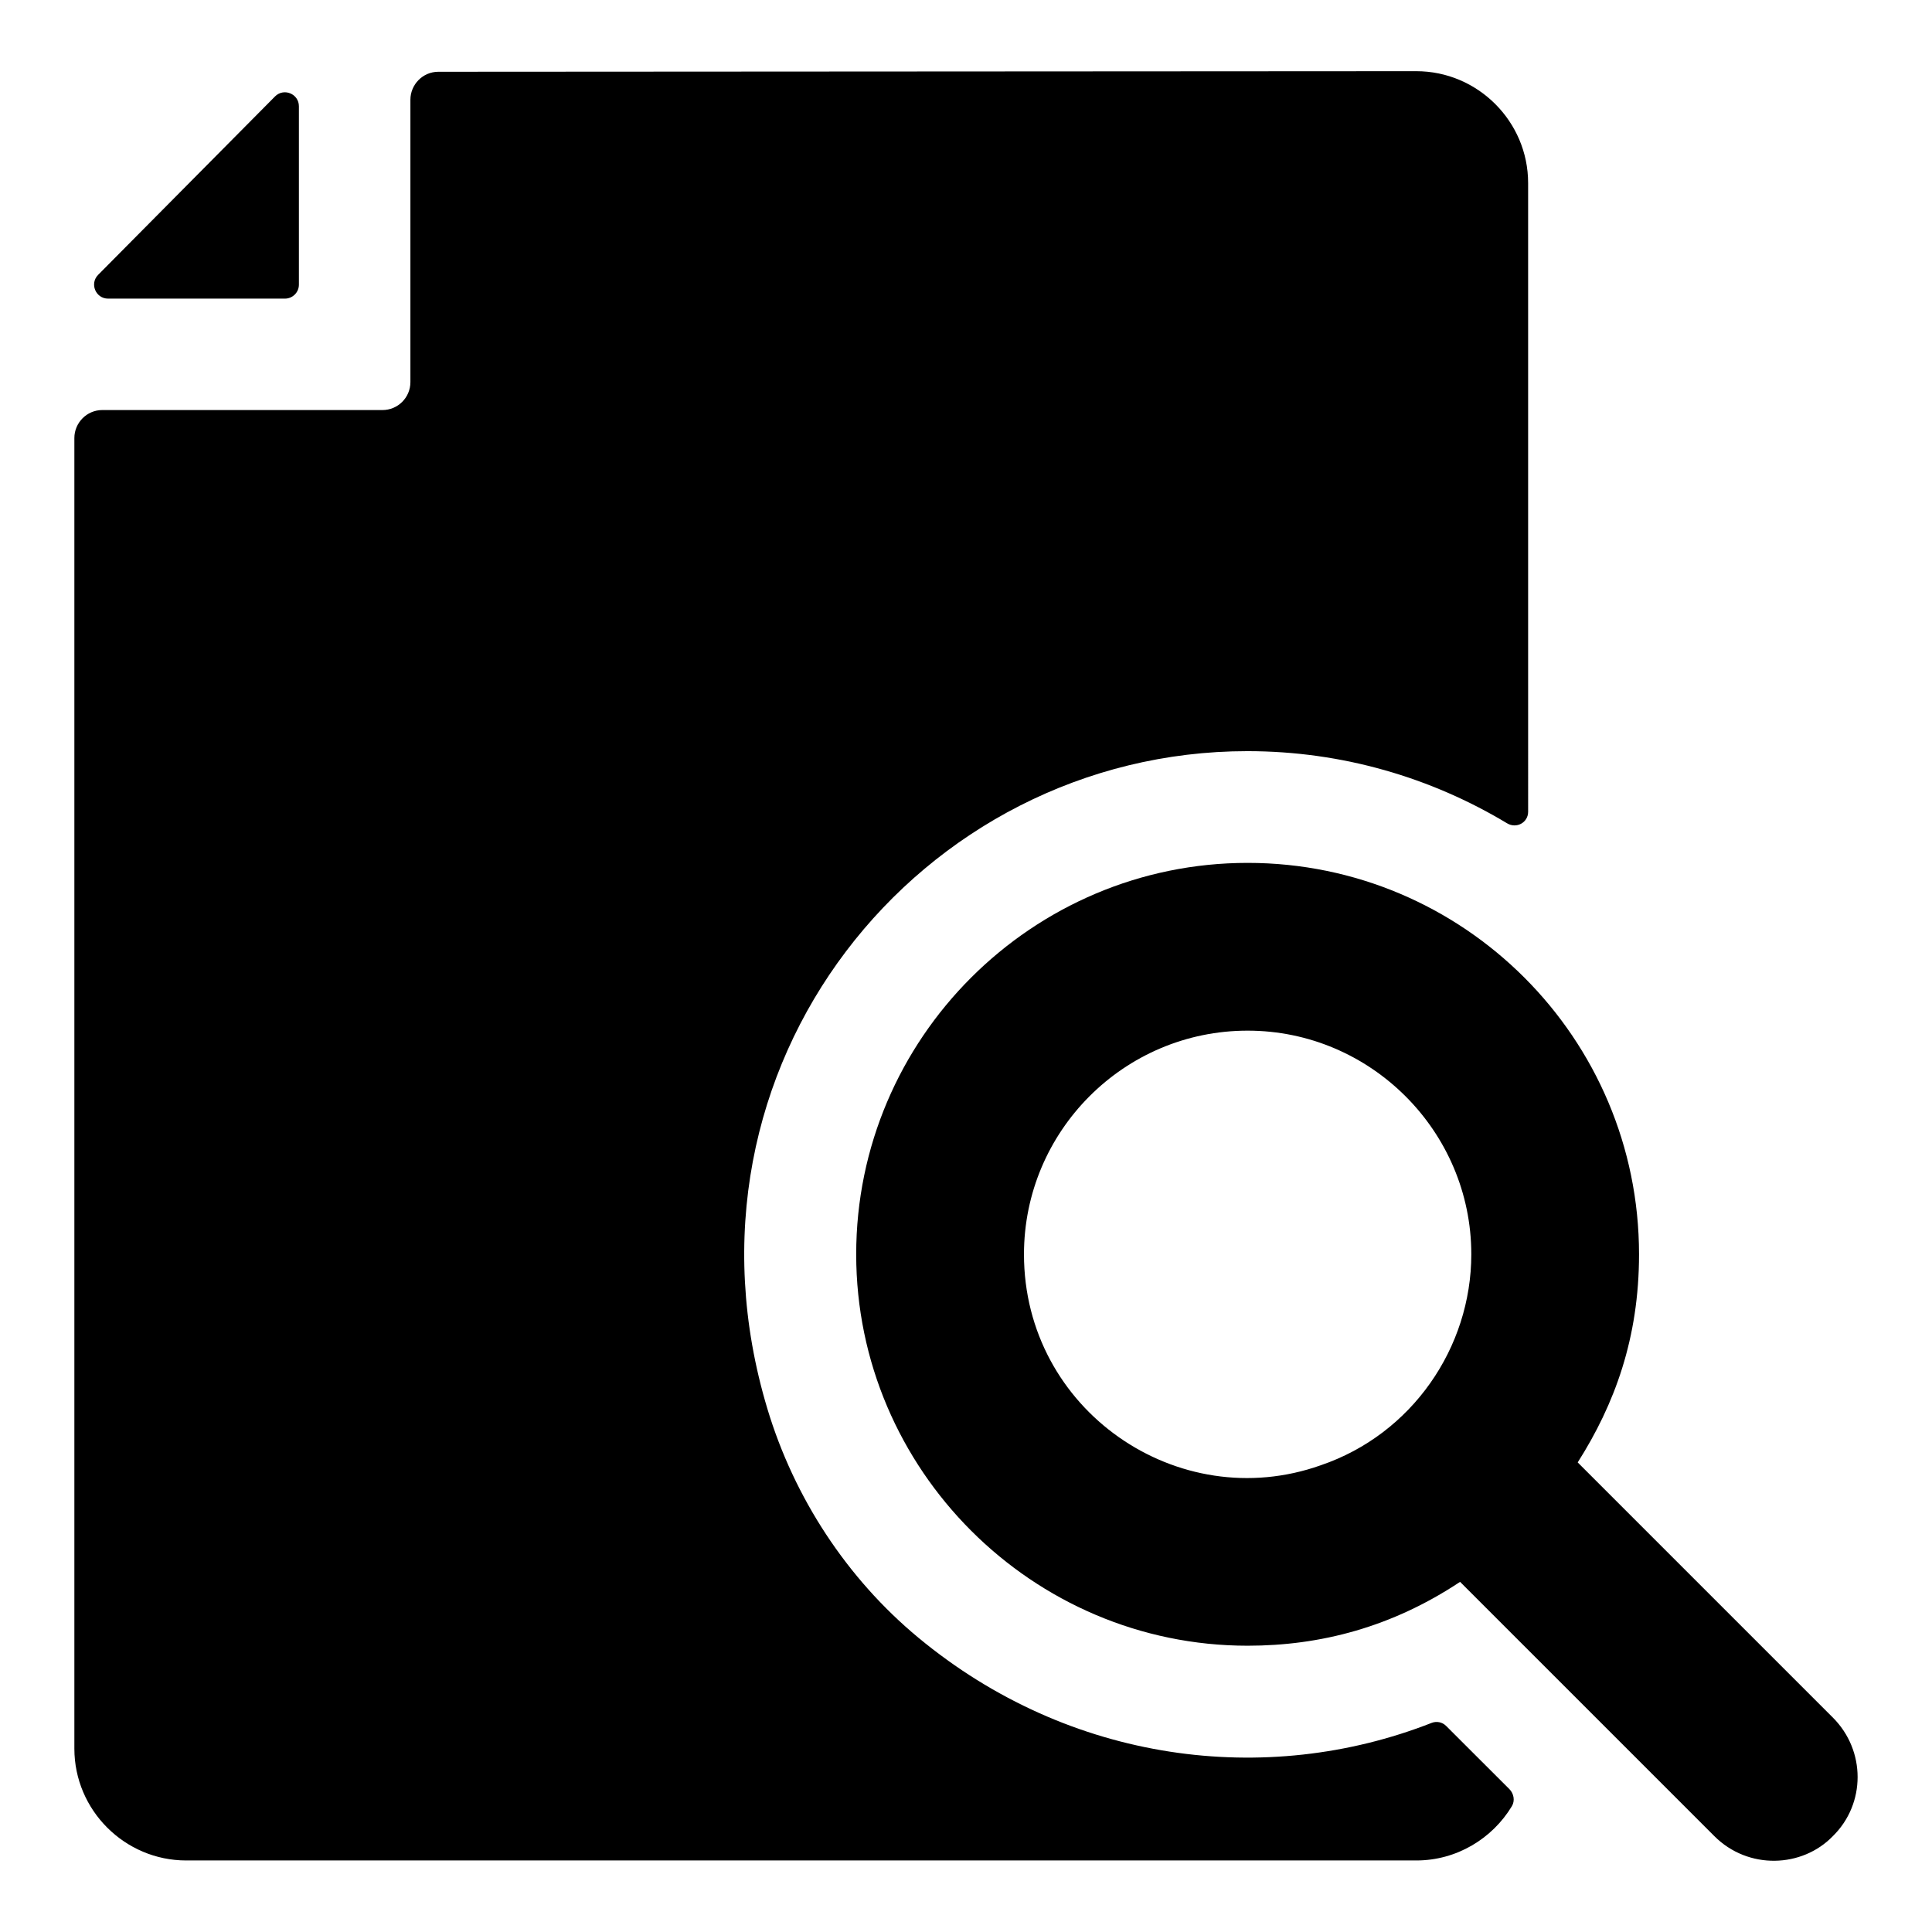
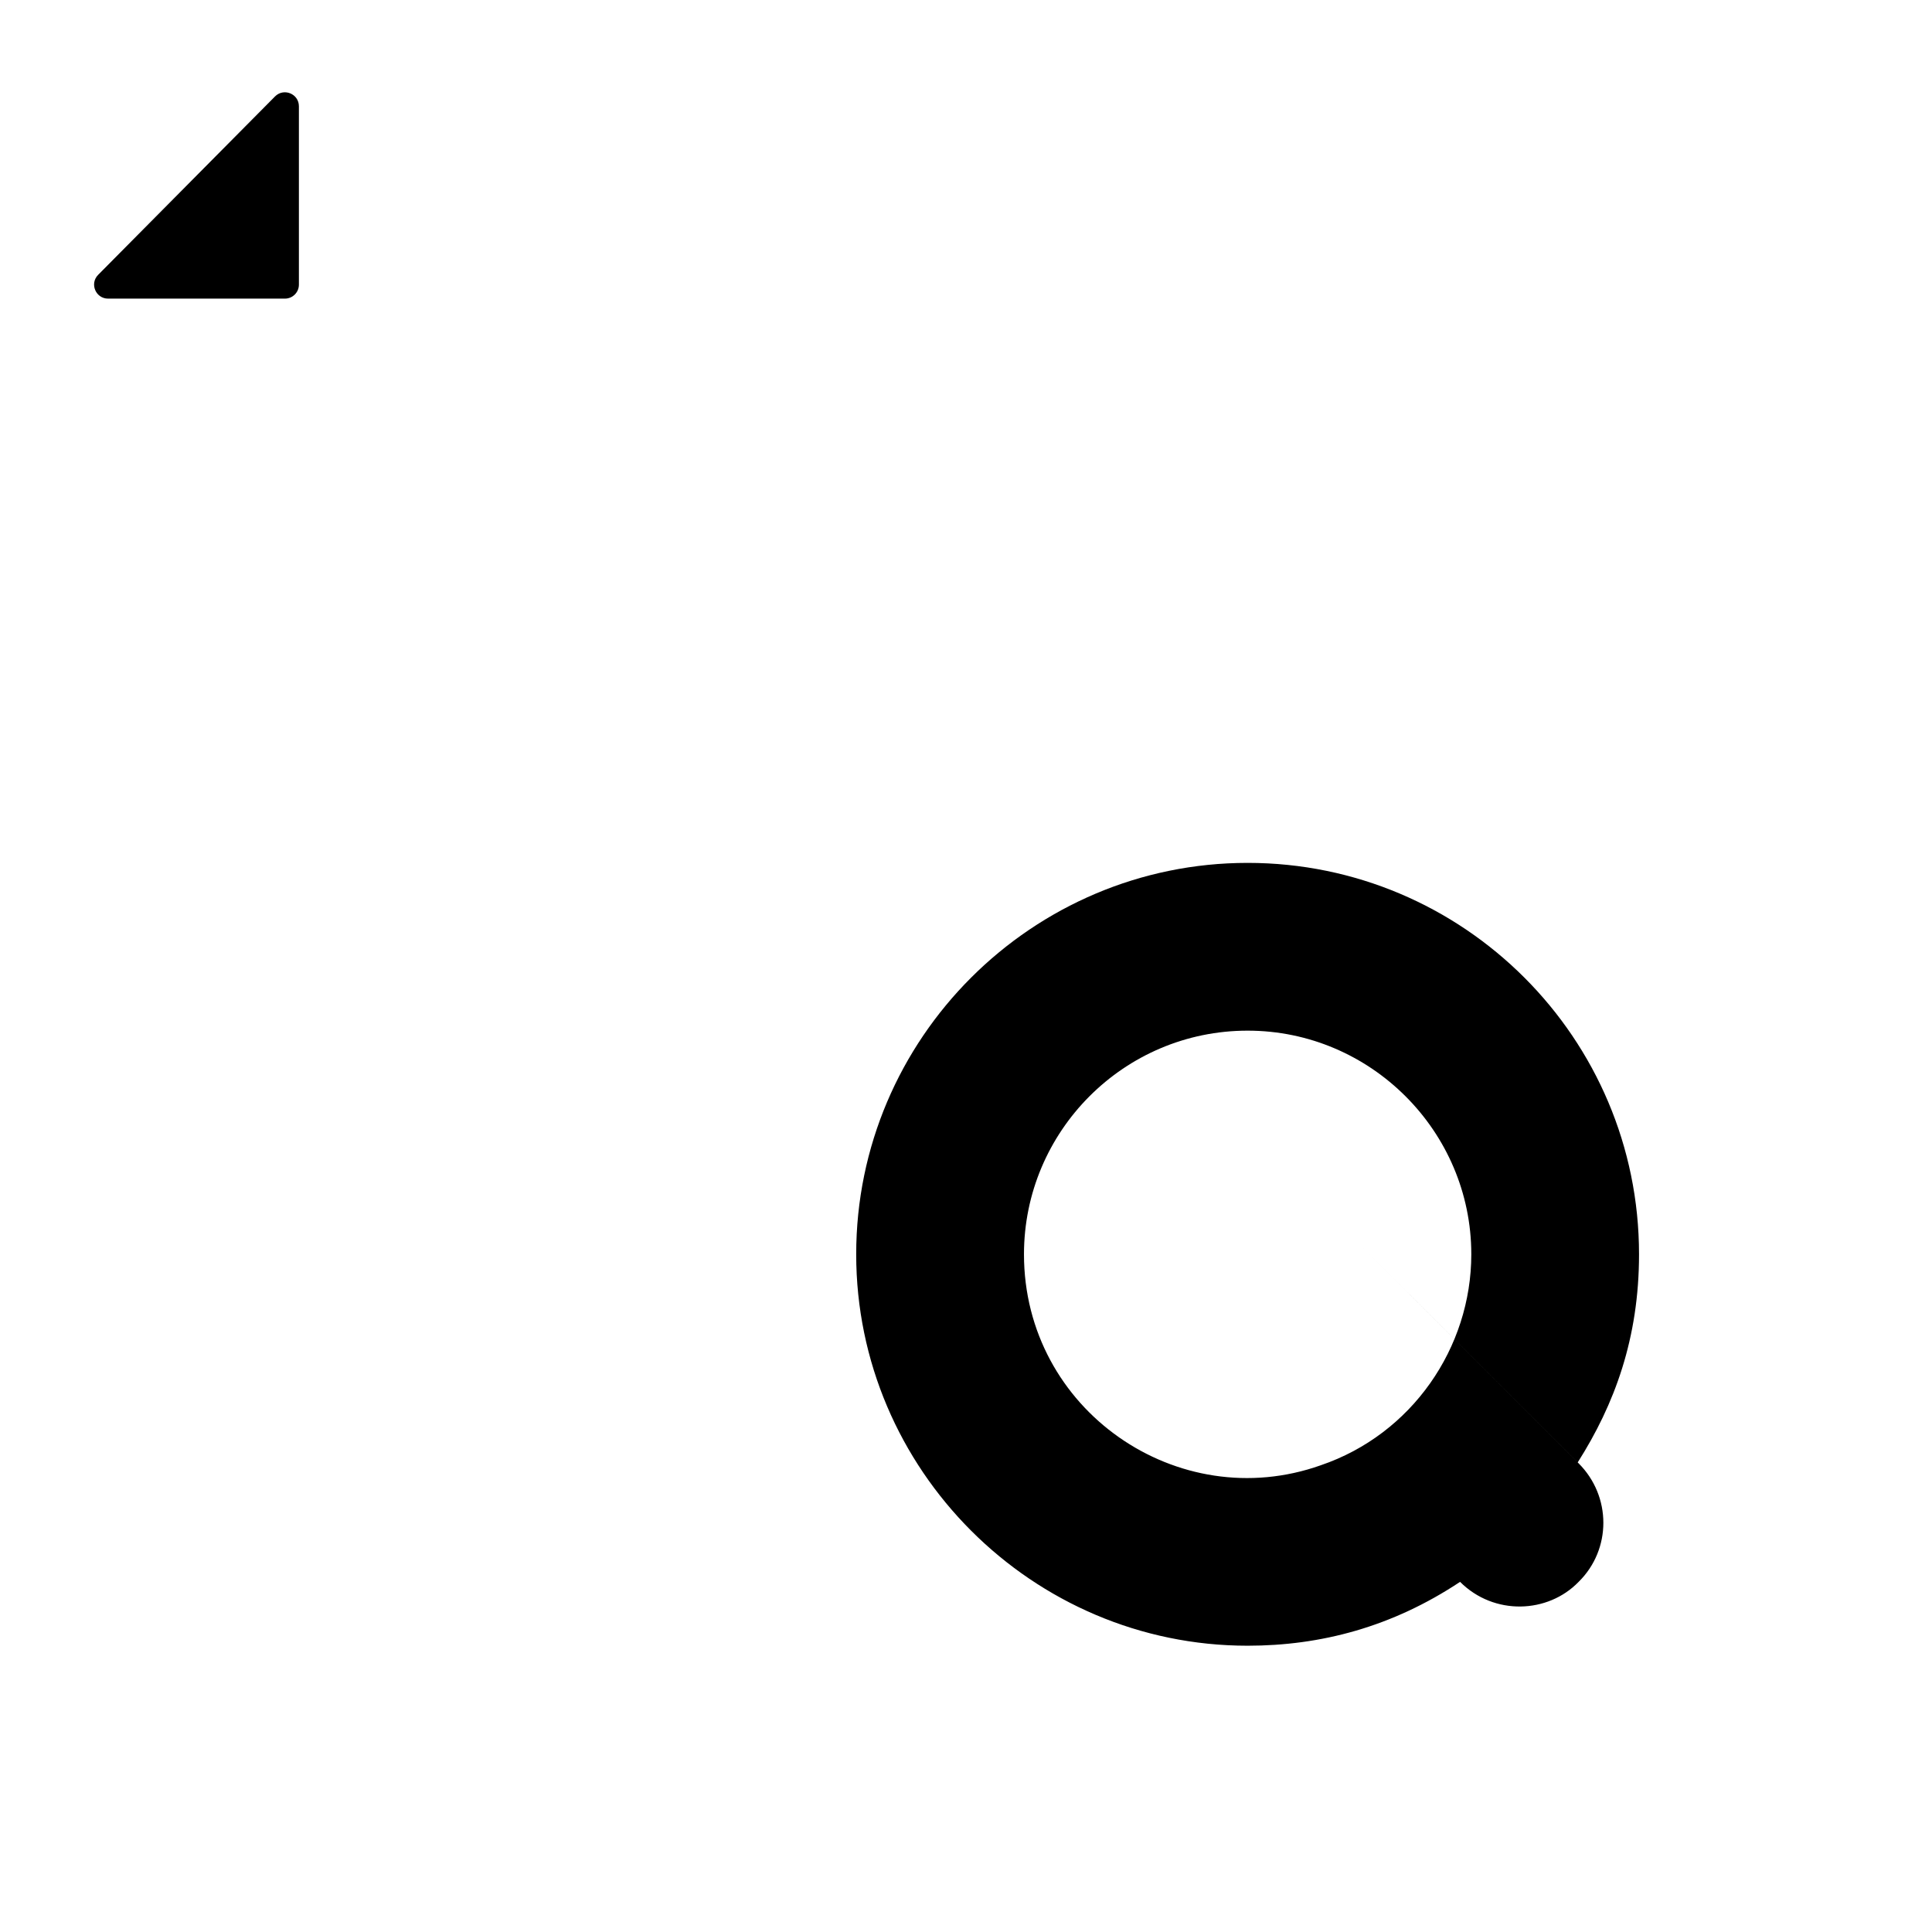
<svg xmlns="http://www.w3.org/2000/svg" fill="#000000" width="800px" height="800px" version="1.1" viewBox="144 144 512 512">
  <g>
-     <path d="m527.23 601.38c-1.02-1.02-2.523-1.312-3.863-0.785-43.824 17.18-95.926 10.629-136-22.598-18.953-15.715-32.922-37.105-40.012-60.684-27.312-90.805 40.461-174.25 127.23-174.25 25.184 0 48.762 7.051 68.809 19.121 2.481 1.492 5.578-0.172 5.578-3.07l-0.004-166.61c0-16.301-13.336-29.637-29.637-29.637l-259.16 0.152c-4.148 0-7.41 3.406-7.41 7.41v74.832c0 4.09-3.316 7.41-7.41 7.41l-74.234-0.004c-4.148 0-7.41 3.41-7.41 7.41v347.33c0 16.301 13.336 29.637 29.637 29.637h326c10.691 0 20.148-5.809 25.316-14.383 0.867-1.438 0.527-3.34-0.66-4.527z" />
    <path d="m216.88 169.56-46.863 47.266c-2.32 2.336-0.664 6.312 2.629 6.312h46.863c2.047 0 3.703-1.66 3.703-3.703v-47.266c0.004-3.309-4.004-4.957-6.332-2.609z" />
-     <path d="m562.11 531.55c9.758-15.359 16.25-32.883 16.25-55.148 0-57.258-46.469-103.73-103.73-103.73-57.047 0-103.73 46.469-103.73 103.73 0 57.047 46.676 103.73 103.73 103.73 19.309 0 38.242-4.93 56.305-16.922l67.379 67.379c9 9 23.281 8.414 31.414 0 8.742-8.594 8.742-22.672 0-31.414l-67.621-67.621zm-68.113 0.766c-37.762 13.406-78.633-14.598-78.633-55.91 0-32.598 26.477-59.273 59.273-59.273 32.602 0 59.273 26.672 59.273 59.273-0.004 24.723-15.719 47.684-39.914 55.91z" />
+     <path d="m562.11 531.55c9.758-15.359 16.25-32.883 16.25-55.148 0-57.258-46.469-103.73-103.73-103.73-57.047 0-103.73 46.469-103.73 103.73 0 57.047 46.676 103.73 103.73 103.73 19.309 0 38.242-4.93 56.305-16.922c9 9 23.281 8.414 31.414 0 8.742-8.594 8.742-22.672 0-31.414l-67.621-67.621zm-68.113 0.766c-37.762 13.406-78.633-14.598-78.633-55.91 0-32.598 26.477-59.273 59.273-59.273 32.602 0 59.273 26.672 59.273 59.273-0.004 24.723-15.719 47.684-39.914 55.91z" />
  </g>
</svg>